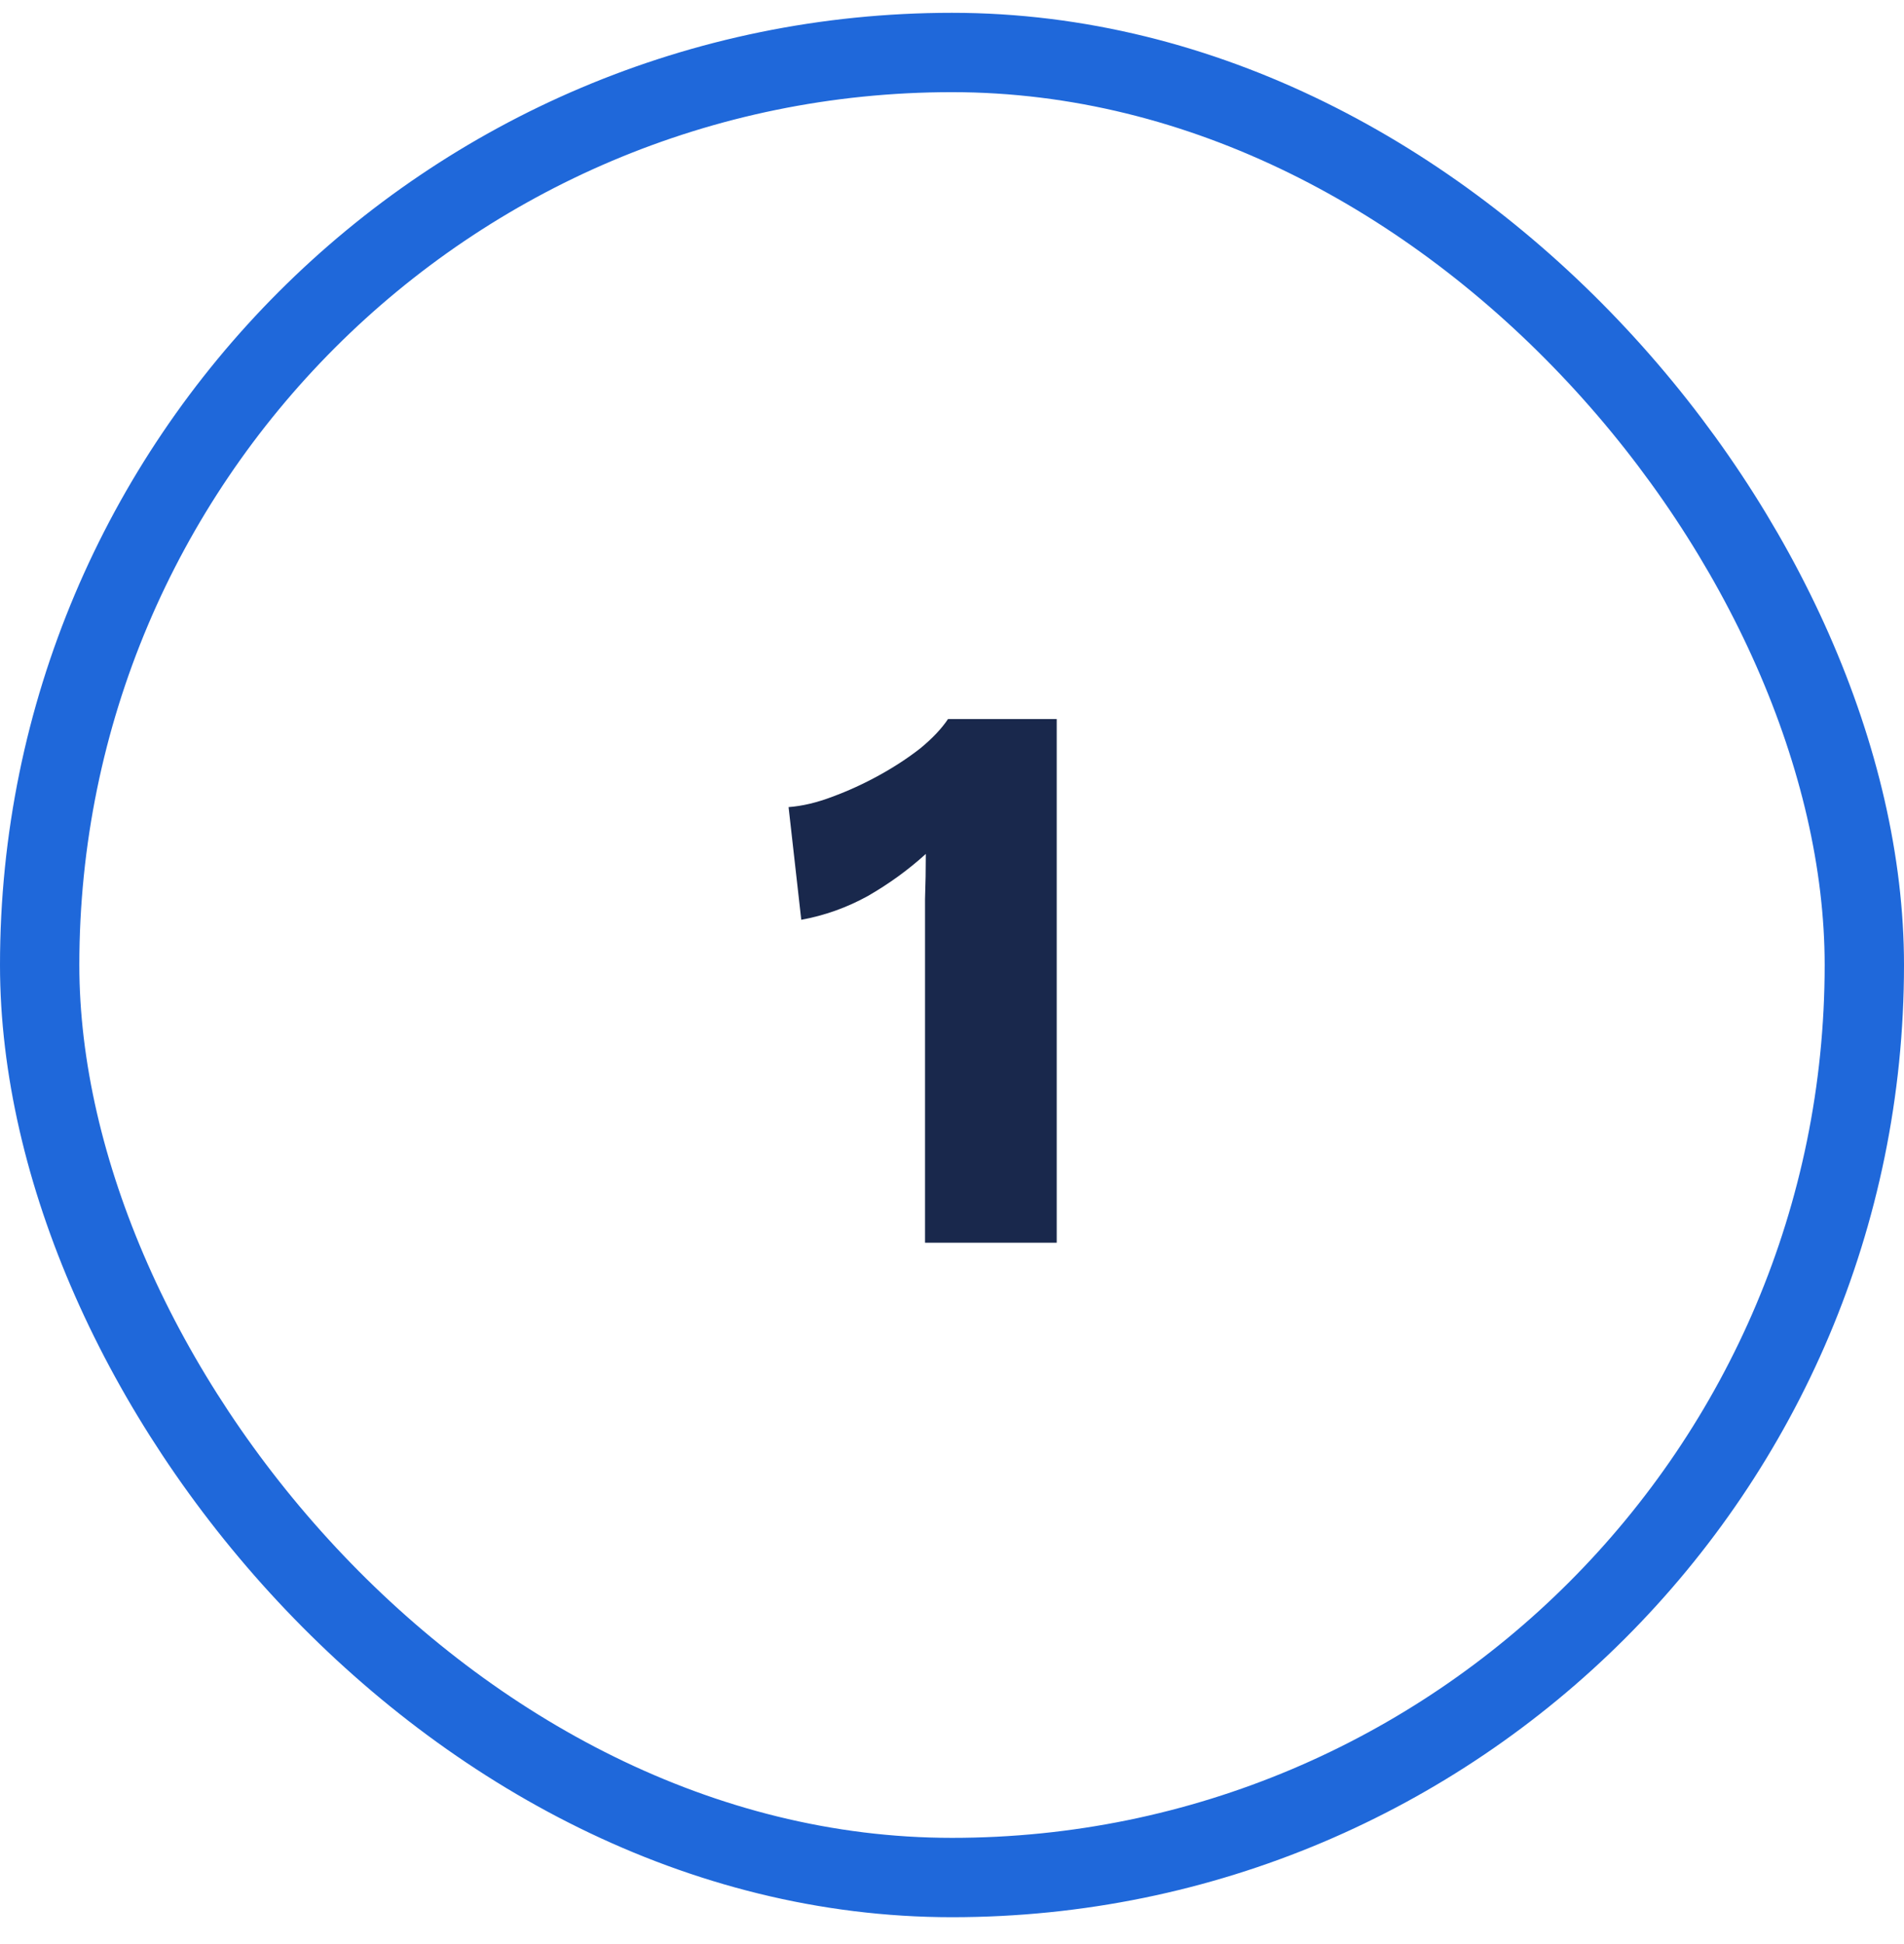
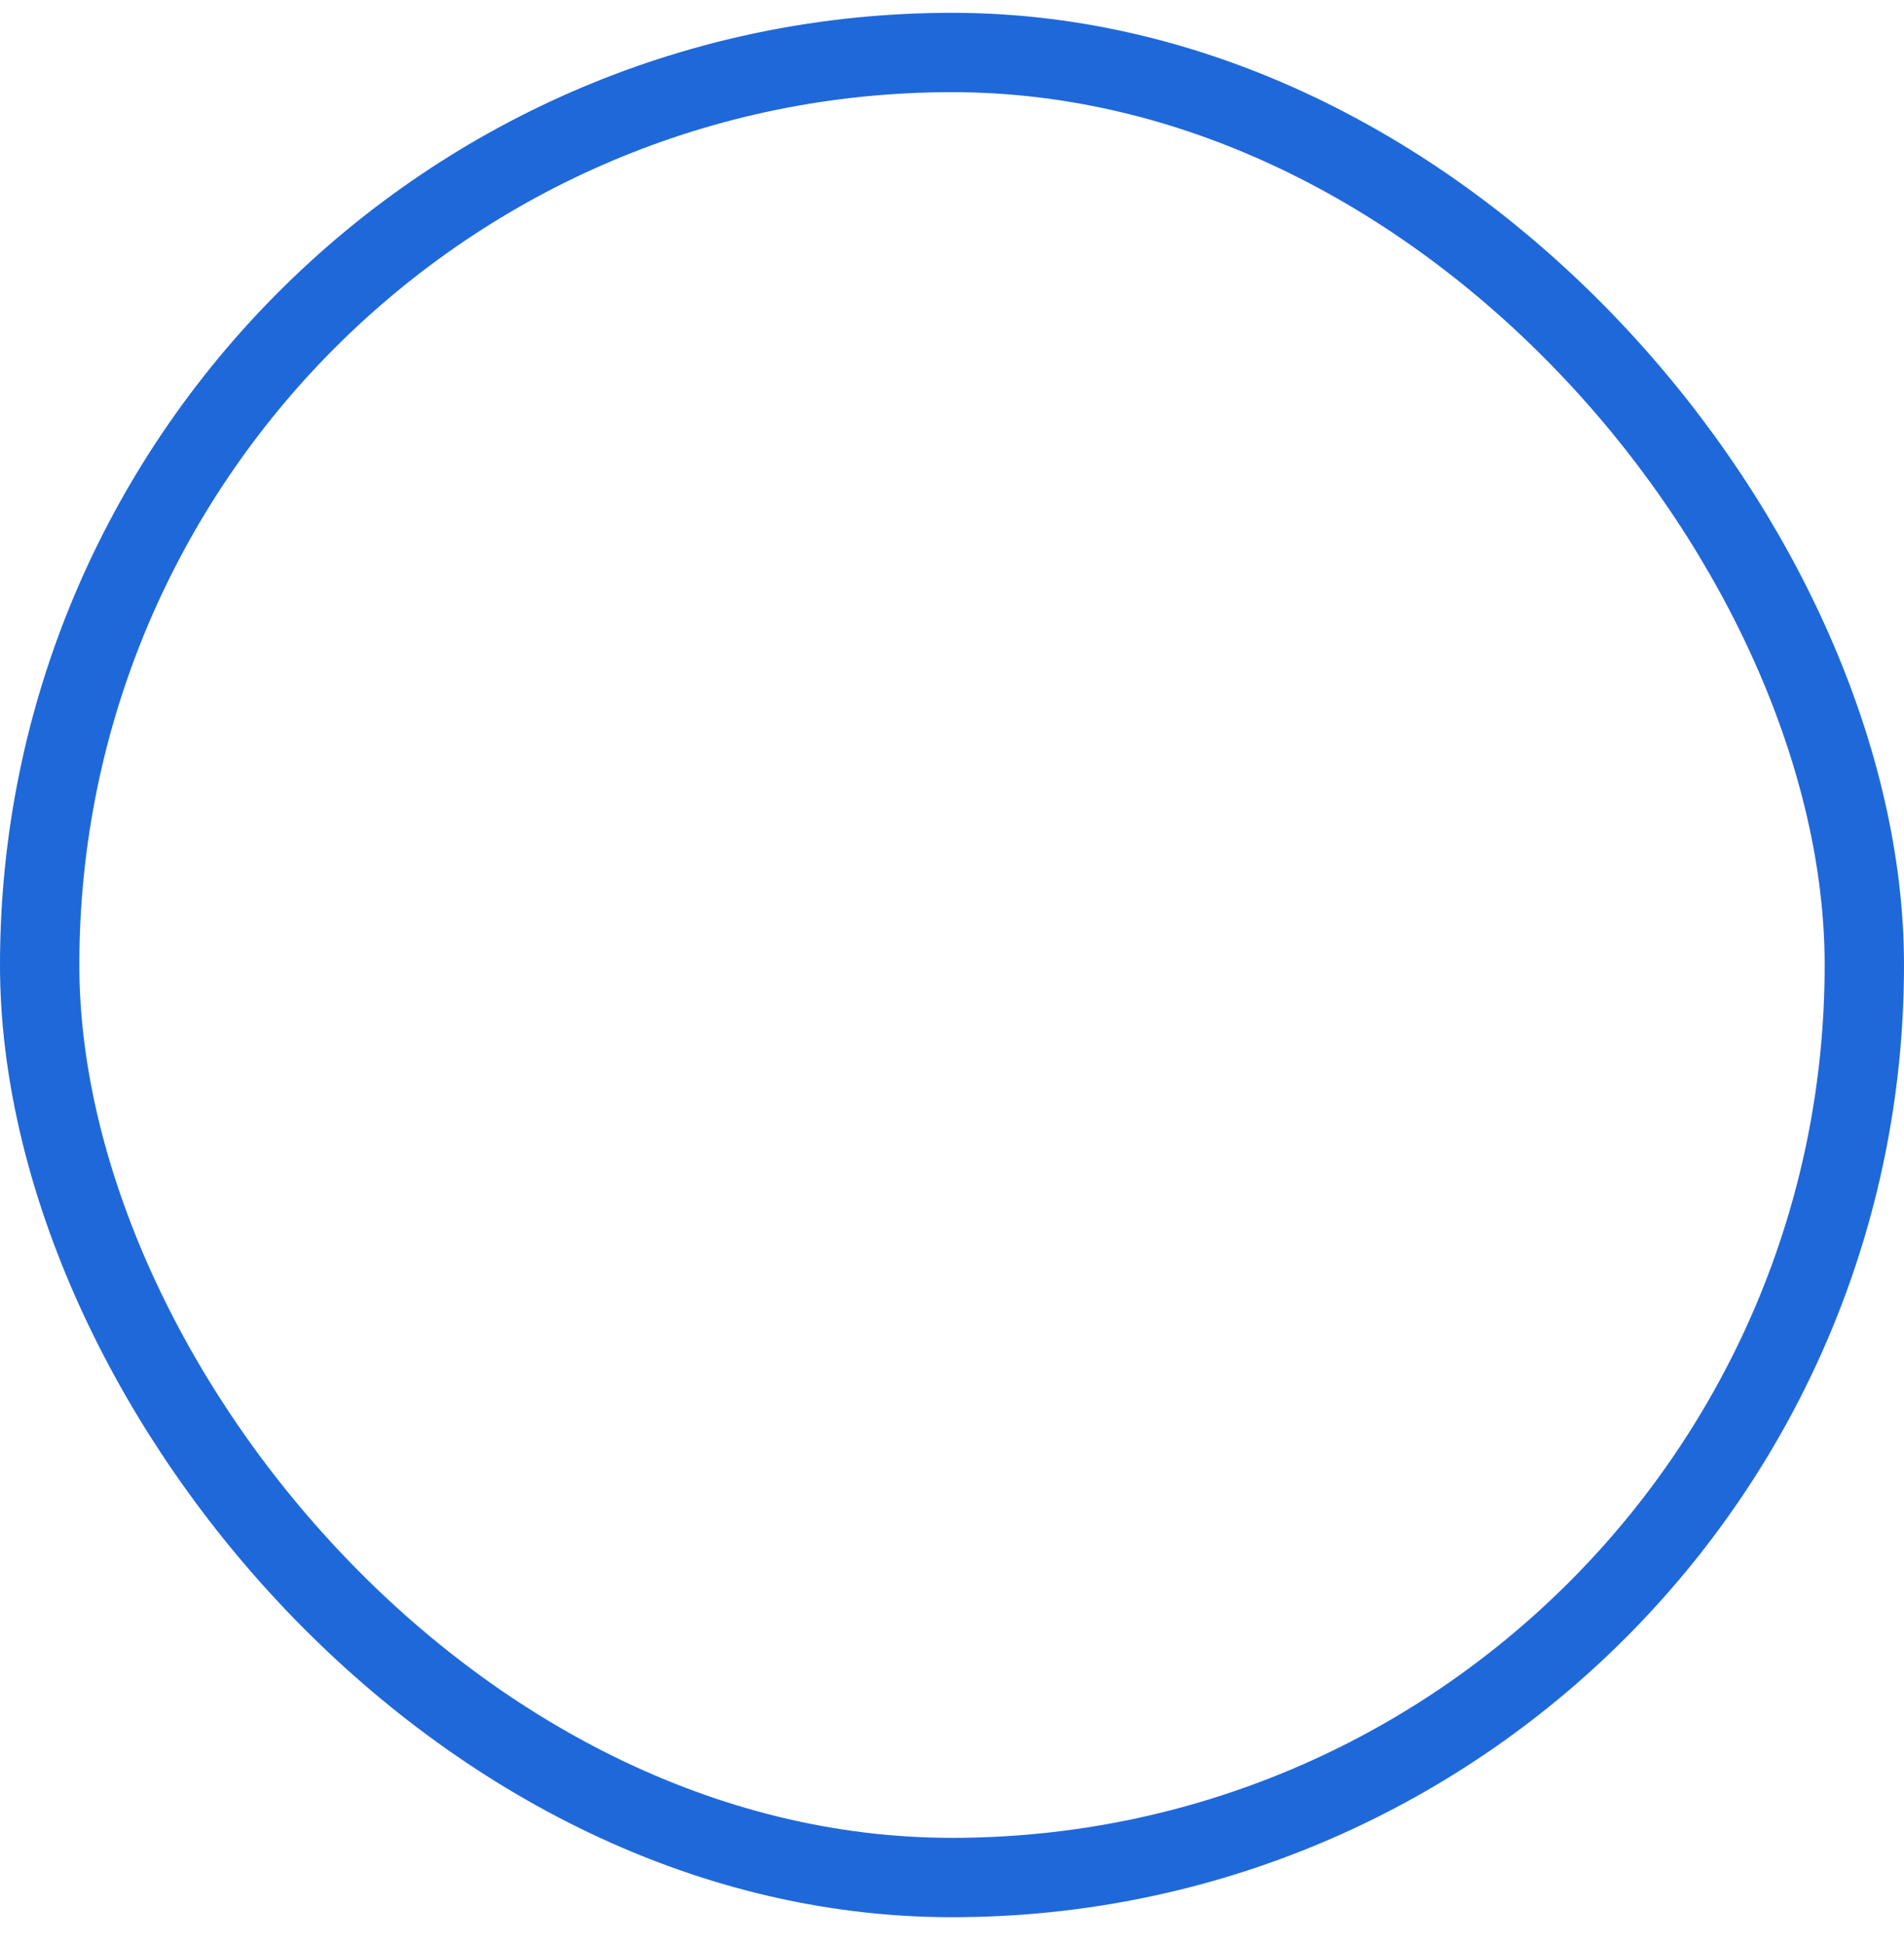
<svg xmlns="http://www.w3.org/2000/svg" width="48" height="49" viewBox="0 0 48 49" fill="none">
  <rect x="1" y="1.323" width="46" height="46" rx="23" stroke="#1F68DA" stroke-width="2" />
-   <path d="M23.32 31.323V23.723C23.32 23.377 23.32 23.023 23.32 22.663C23.333 22.29 23.34 21.91 23.34 21.523C22.9 21.923 22.413 22.276 21.88 22.583C21.347 22.877 20.787 23.076 20.2 23.183L19.88 20.343C20.227 20.317 20.593 20.23 20.98 20.083C21.38 19.936 21.773 19.756 22.16 19.543C22.547 19.33 22.893 19.103 23.2 18.863C23.507 18.61 23.74 18.363 23.9 18.123H26.64V31.323H23.32Z" fill="#19284C" />
</svg>